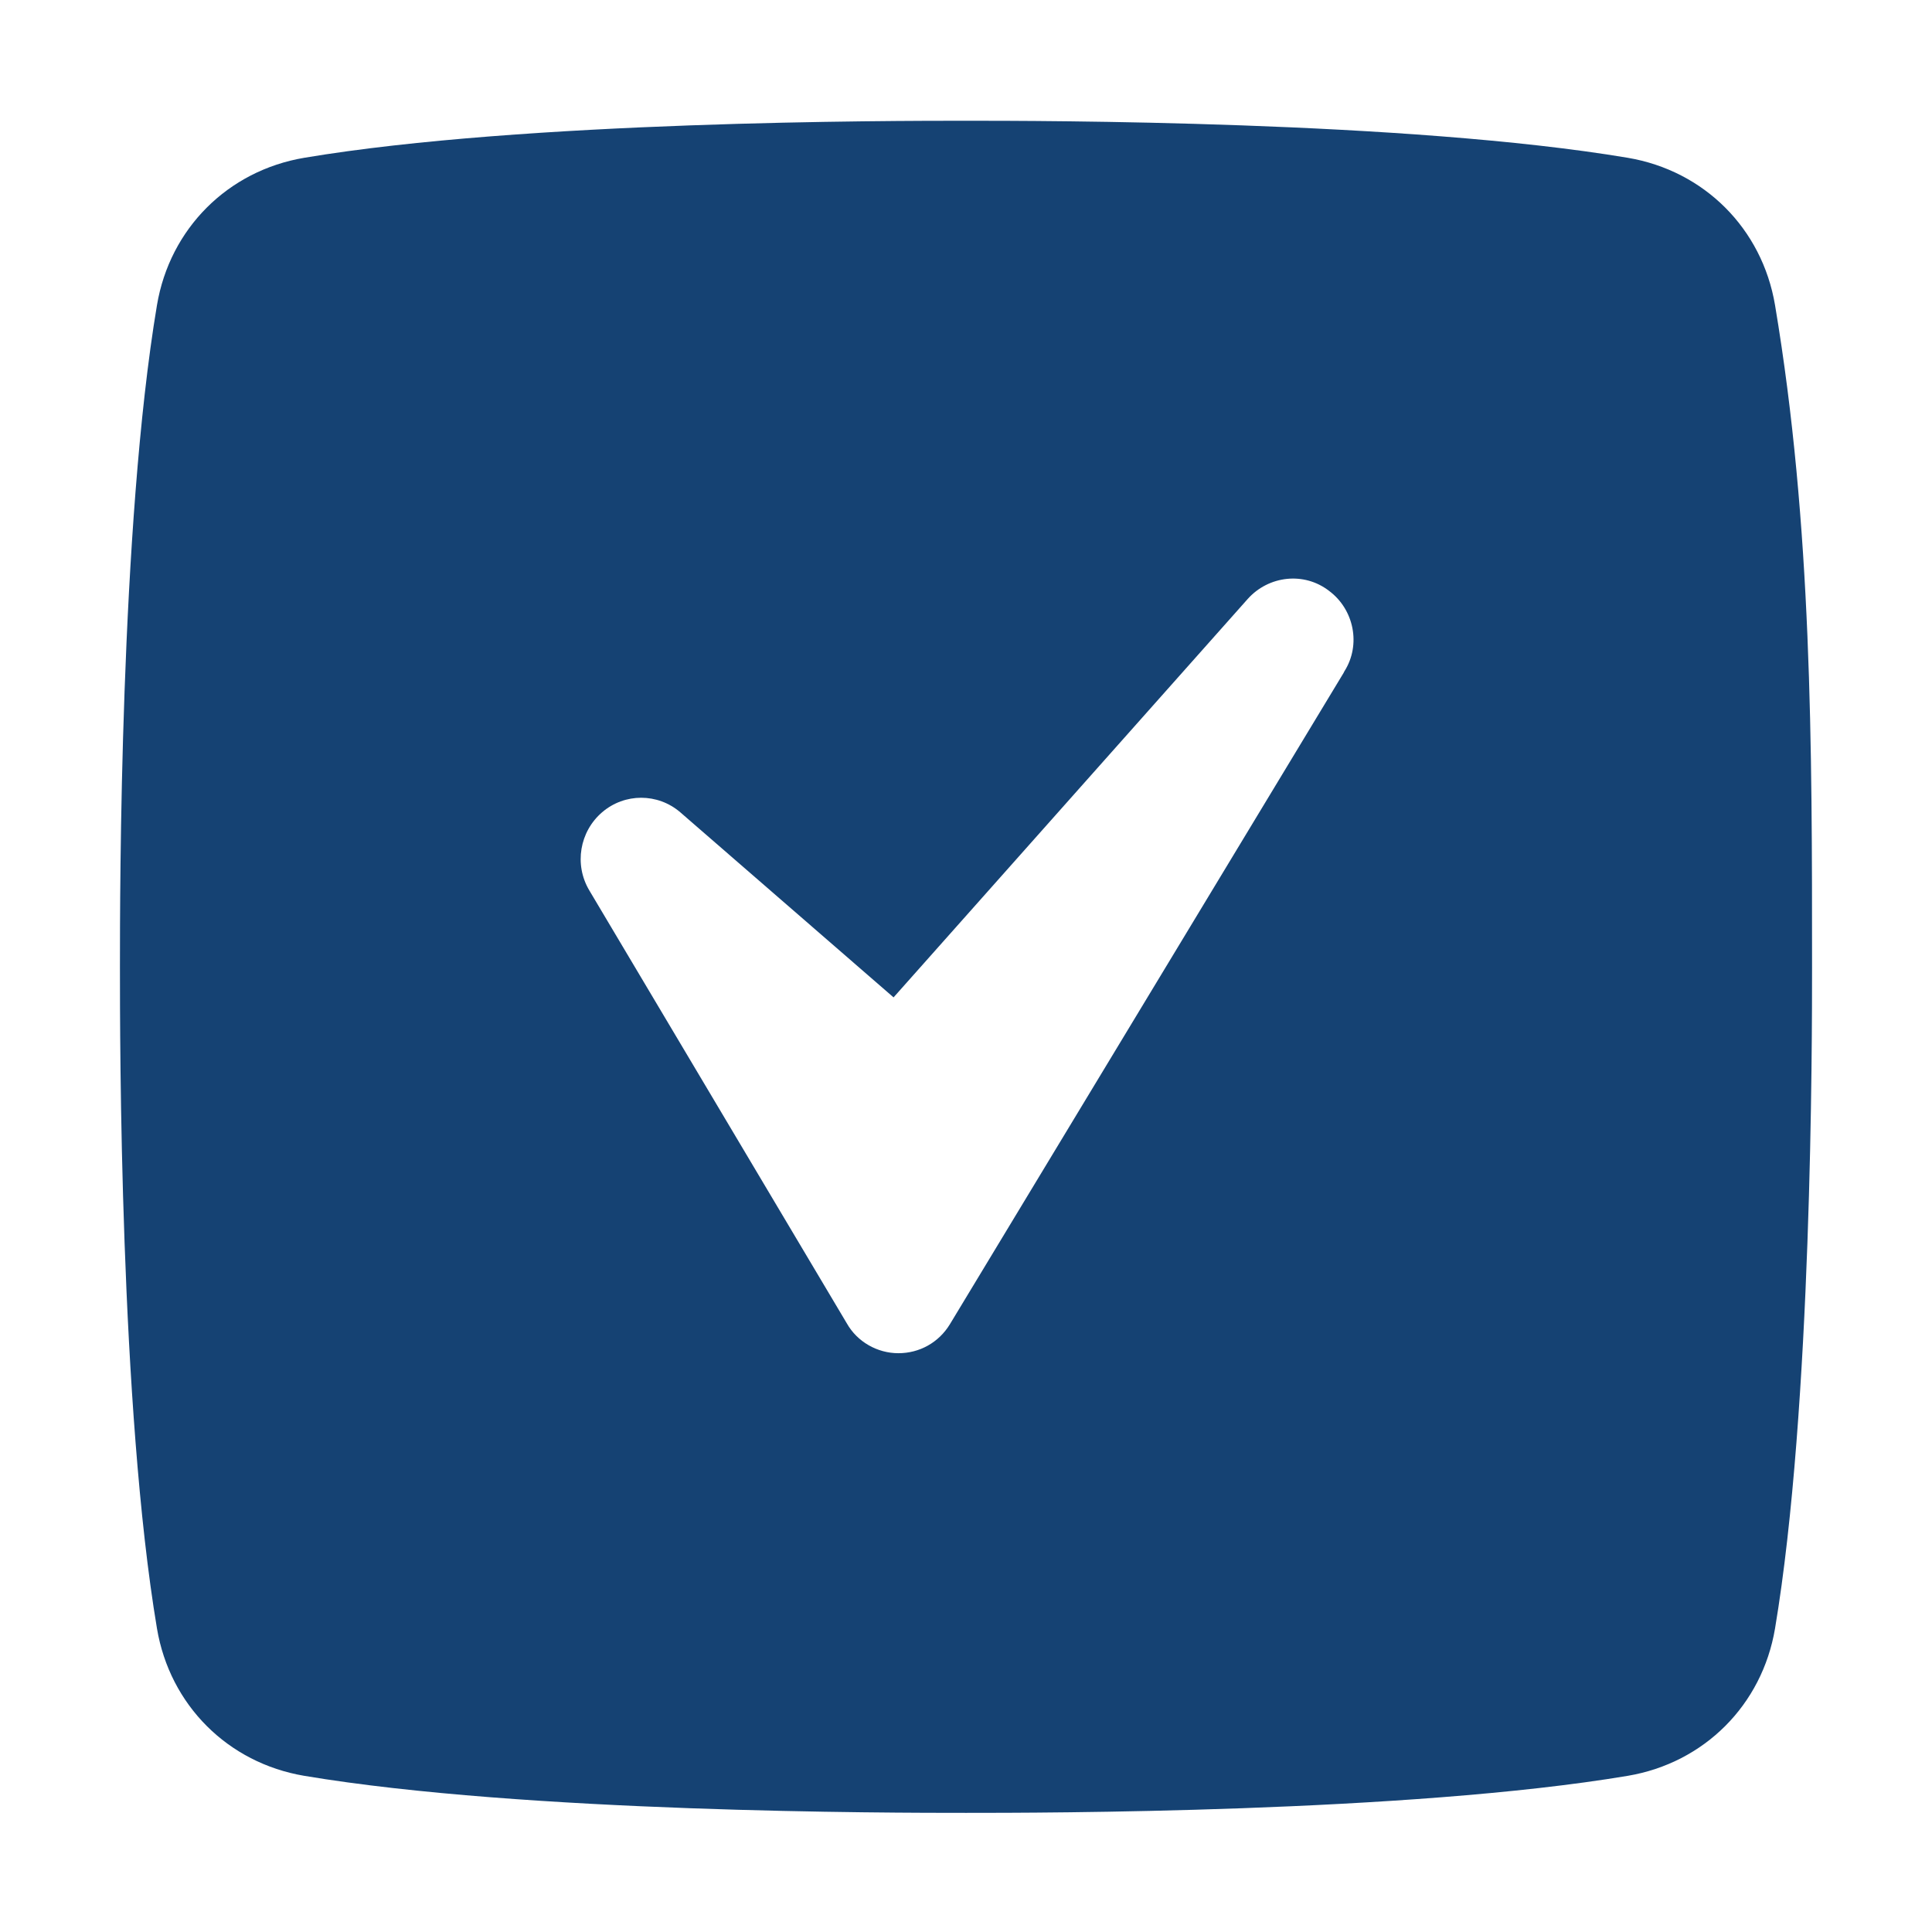
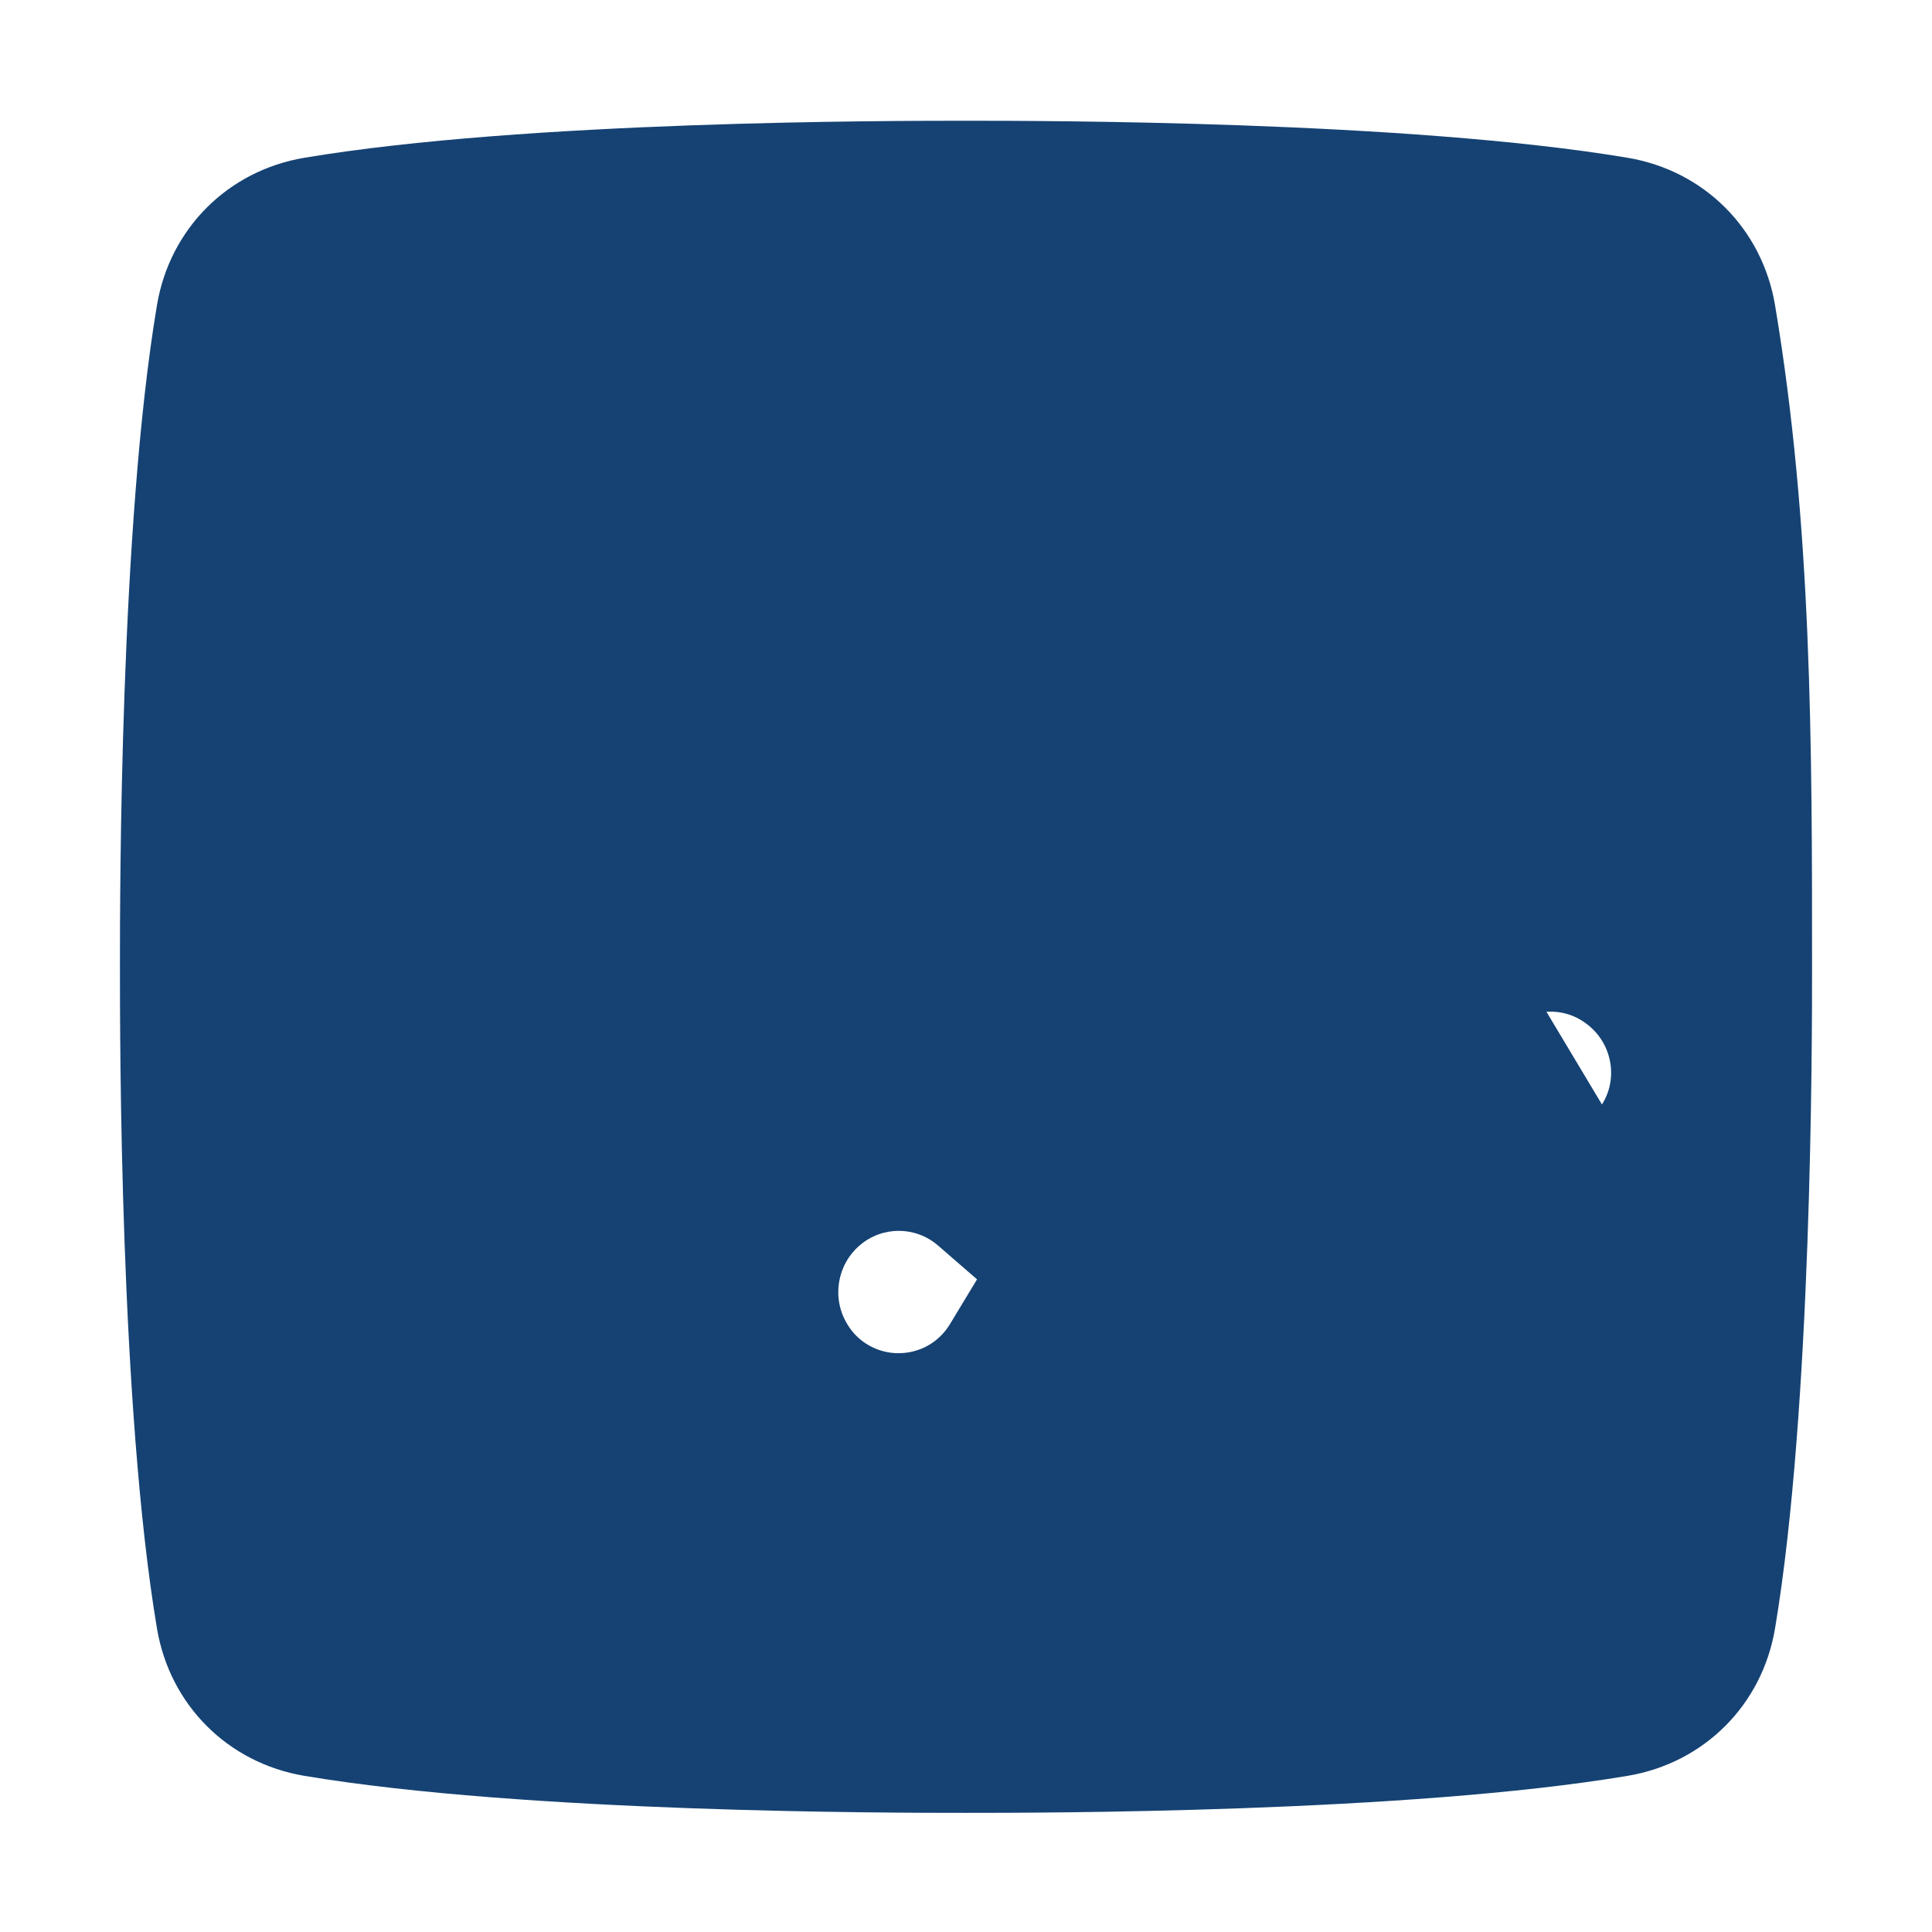
<svg xmlns="http://www.w3.org/2000/svg" id="Laag_1" viewBox="0 0 24 24">
  <defs>
    <style>.cls-1{fill:none;}.cls-2{fill:#154273;}</style>
  </defs>
-   <path class="cls-1" d="m0,0v24h24V0H0Zm22.04,20.22c-.16.95-.88,1.67-1.83,1.83-2.74.46-7.3.46-8.22.46s-5.48,0-8.22-.46c-.95-.16-1.67-.88-1.83-1.83-.46-2.74-.46-7.3-.46-8.22s0-5.48.46-8.22c.16-.95.88-1.67,1.83-1.83,2.74-.46,7.3-.46,8.22-.46s5.48,0,8.22.46c.95.16,1.67.88,1.83,1.83.46,2.74.46,5.48.46,8.22,0,.91,0,5.48-.46,8.22Z" />
-   <path class="cls-2" d="m20.22,1.96c-2.74-.46-7.3-.46-8.22-.46s-5.48,0-8.22.46c-.95.16-1.67.88-1.83,1.83-.46,2.74-.46,7.3-.46,8.22s0,5.48.46,8.22c.16.95.88,1.67,1.83,1.83,2.74.46,7.3.46,8.22.46s5.48,0,8.22-.46c.95-.16,1.67-.88,1.83-1.83.46-2.74.46-7.3.46-8.22,0-2.74,0-5.48-.46-8.22-.16-.95-.88-1.67-1.83-1.83Zm-3.53,6.4l-4.89,8.09c-.14.23-.38.36-.64.36h0c-.26,0-.51-.14-.64-.37l-3.2-5.38c-.19-.32-.12-.73.16-.97.28-.24.69-.24.97,0l2.65,2.3,4.4-4.95c.26-.29.7-.34,1.01-.1.31.23.4.67.19,1Z" />
+   <path class="cls-2" d="m20.22,1.96c-2.74-.46-7.3-.46-8.22-.46s-5.48,0-8.22.46c-.95.16-1.67.88-1.83,1.83-.46,2.74-.46,7.3-.46,8.22s0,5.48.46,8.22c.16.95.88,1.67,1.83,1.83,2.74.46,7.3.46,8.22.46s5.48,0,8.22-.46c.95-.16,1.67-.88,1.83-1.83.46-2.74.46-7.3.46-8.22,0-2.74,0-5.48-.46-8.22-.16-.95-.88-1.67-1.83-1.83Zm-3.53,6.4l-4.89,8.09c-.14.23-.38.36-.64.36h0c-.26,0-.51-.14-.64-.37c-.19-.32-.12-.73.16-.97.28-.24.69-.24.97,0l2.65,2.3,4.4-4.95c.26-.29.7-.34,1.01-.1.31.23.4.67.19,1Z" />
</svg>